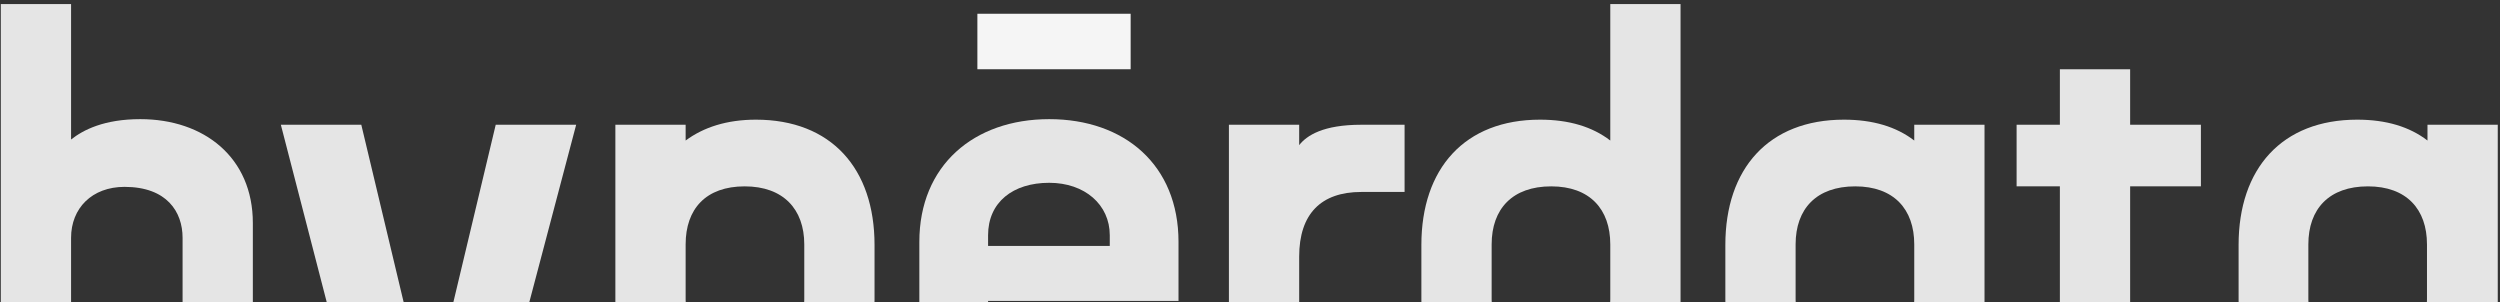
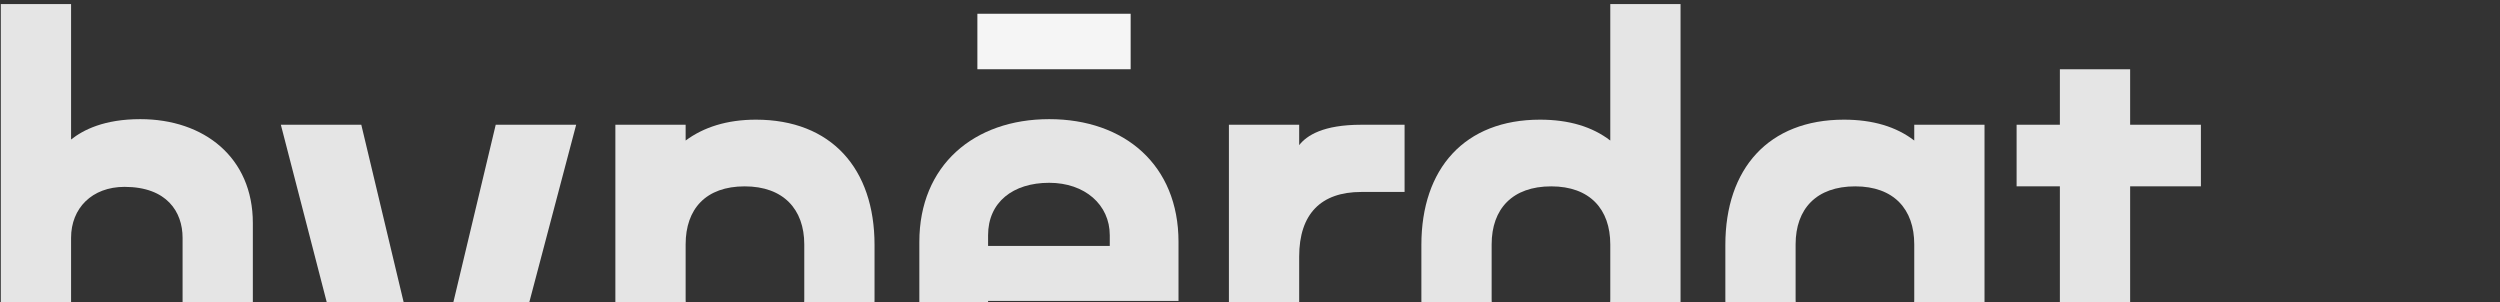
<svg xmlns="http://www.w3.org/2000/svg" width="1440" height="174" viewBox="0 0 1440 174" fill="none">
  <rect x="0" y="0" width="1440" height="174" fill="#333333" stroke="none" />
  <g clip-path="url(#clip0_77_723)">
    <g clip-path="url(#clip1_77_723)">
      <path d="M0.466 2.349H40.939V80.361C47.977 74.789 60.002 68.63 80.825 68.63C117.485 68.63 145.639 90.626 145.639 128.459V241.665H105.167V136.964C105.167 122.007 96.075 107.636 71.733 107.636C52.963 107.636 40.939 119.954 40.939 136.964V241.665H0.466V2.349Z" fill="#E5E5E5" />
      <path d="M285.533 71.856H331.872L267.35 316.158H223.065L244.768 241.958H205.762L161.77 71.856H208.108L246.821 234.04L285.533 71.856Z" fill="#E5E5E5" />
      <path fill-rule="evenodd" clip-rule="evenodd" d="M394.927 232.866V316.158H354.454V71.856H394.927V80.948C405.191 73.323 418.682 68.924 435.399 68.924C478.804 68.924 503.733 97.078 503.733 141.07V172.744C503.733 216.736 478.804 244.891 435.399 244.891C418.682 244.891 405.191 240.492 394.927 232.866ZM428.947 205.885C451.236 205.885 463.261 196.207 463.261 172.451V140.777C463.261 120.541 451.236 107.343 428.947 107.343C406.658 107.343 394.927 120.247 394.927 140.777V172.451C394.927 196.207 406.658 205.885 428.947 205.885Z" fill="#E5E5E5" />
      <path fill-rule="evenodd" clip-rule="evenodd" d="M529.542 174.211V139.31C529.542 95.319 560.922 68.63 604.328 68.63C647.733 68.63 678.821 95.025 678.821 139.31V173.331H569.134V176.264C569.134 200.019 583.798 209.404 604.328 209.404C621.924 209.404 635.709 202.072 637.468 188.875H678.234C674.421 224.068 644.507 244.891 604.328 244.891C560.922 244.891 529.542 218.202 529.542 174.211ZM639.228 141.657V135.498C639.228 117.901 624.857 105.29 604.328 105.29C583.505 105.29 569.134 116.435 569.134 135.498V141.657H639.228Z" fill="#E5E5E5" />
      <path d="M707.855 71.856H748.328V83.587C752.727 78.015 762.112 71.856 784.108 71.856H809.037V110.569H784.108C760.939 110.569 748.328 123.18 748.328 147.816V241.958H707.855V71.856Z" fill="#E5E5E5" />
      <path fill-rule="evenodd" clip-rule="evenodd" d="M818.715 172.744V141.07C818.715 97.078 843.643 68.924 887.049 68.924C903.766 68.924 917.256 73.029 927.521 80.948V2.349H967.994V241.665H927.521V232.573C917.256 240.198 903.766 244.598 887.049 244.598C843.643 244.891 818.715 216.736 818.715 172.744ZM893.501 205.885C915.79 205.885 927.521 196.207 927.521 172.451V140.777C927.521 120.541 915.79 107.343 893.501 107.343C871.212 107.343 859.187 120.247 859.187 140.777V172.451C859.187 196.207 871.212 205.885 893.501 205.885Z" fill="#E5E5E5" />
      <path fill-rule="evenodd" clip-rule="evenodd" d="M993.802 172.744V141.07C993.802 97.078 1018.73 68.924 1062.14 68.924C1078.85 68.924 1092.34 73.029 1102.61 80.948V71.856H1143.08V241.958H1102.61V232.866C1092.34 240.492 1078.85 244.891 1062.14 244.891C1018.73 244.891 993.802 216.736 993.802 172.744ZM1068.59 205.885C1090.88 205.885 1102.61 196.207 1102.61 172.451V140.777C1102.61 120.541 1090.88 107.343 1068.59 107.343C1046.3 107.343 1034.27 120.247 1034.27 140.777V172.451C1034.27 196.207 1046.3 205.885 1068.59 205.885Z" fill="#E5E5E5" />
      <path d="M1186.49 192.394V107.343H1161.56V71.856H1186.49V39.889H1226.96V71.856H1267.72V107.343H1226.96V203.245H1267.72V241.958H1237.52C1208.19 241.958 1186.49 223.188 1186.49 192.394Z" fill="#E5E5E5" />
-       <path fill-rule="evenodd" clip-rule="evenodd" d="M1289.43 172.744V141.07C1289.43 97.078 1314.36 68.924 1357.76 68.924C1374.48 68.924 1387.97 73.029 1398.23 80.948V71.856H1438.71V241.958H1397.94V232.866C1387.68 240.492 1374.19 244.891 1357.47 244.891C1314.06 244.891 1289.43 216.736 1289.43 172.744ZM1363.92 205.885C1386.21 205.885 1397.94 196.207 1397.94 172.451V140.777C1397.94 120.541 1386.21 107.343 1363.92 107.343C1341.63 107.343 1329.61 120.247 1329.61 140.777V172.451C1329.61 196.207 1341.63 205.885 1363.92 205.885Z" fill="#E5E5E5" />
      <path d="M562.975 7.921H651.252V39.889H562.975V7.921Z" fill="#F5F5F5" />
    </g>
  </g>
  <defs>
    <clipPath id="clip0_77_723">
      <rect width="1440" height="174" fill="white" transform="translate(0 0.003)" />
    </clipPath>
    <clipPath id="clip1_77_723">
      <rect width="1440" height="316.741" fill="white" transform="translate(-1 0.003)" />
    </clipPath>
  </defs>
</svg>